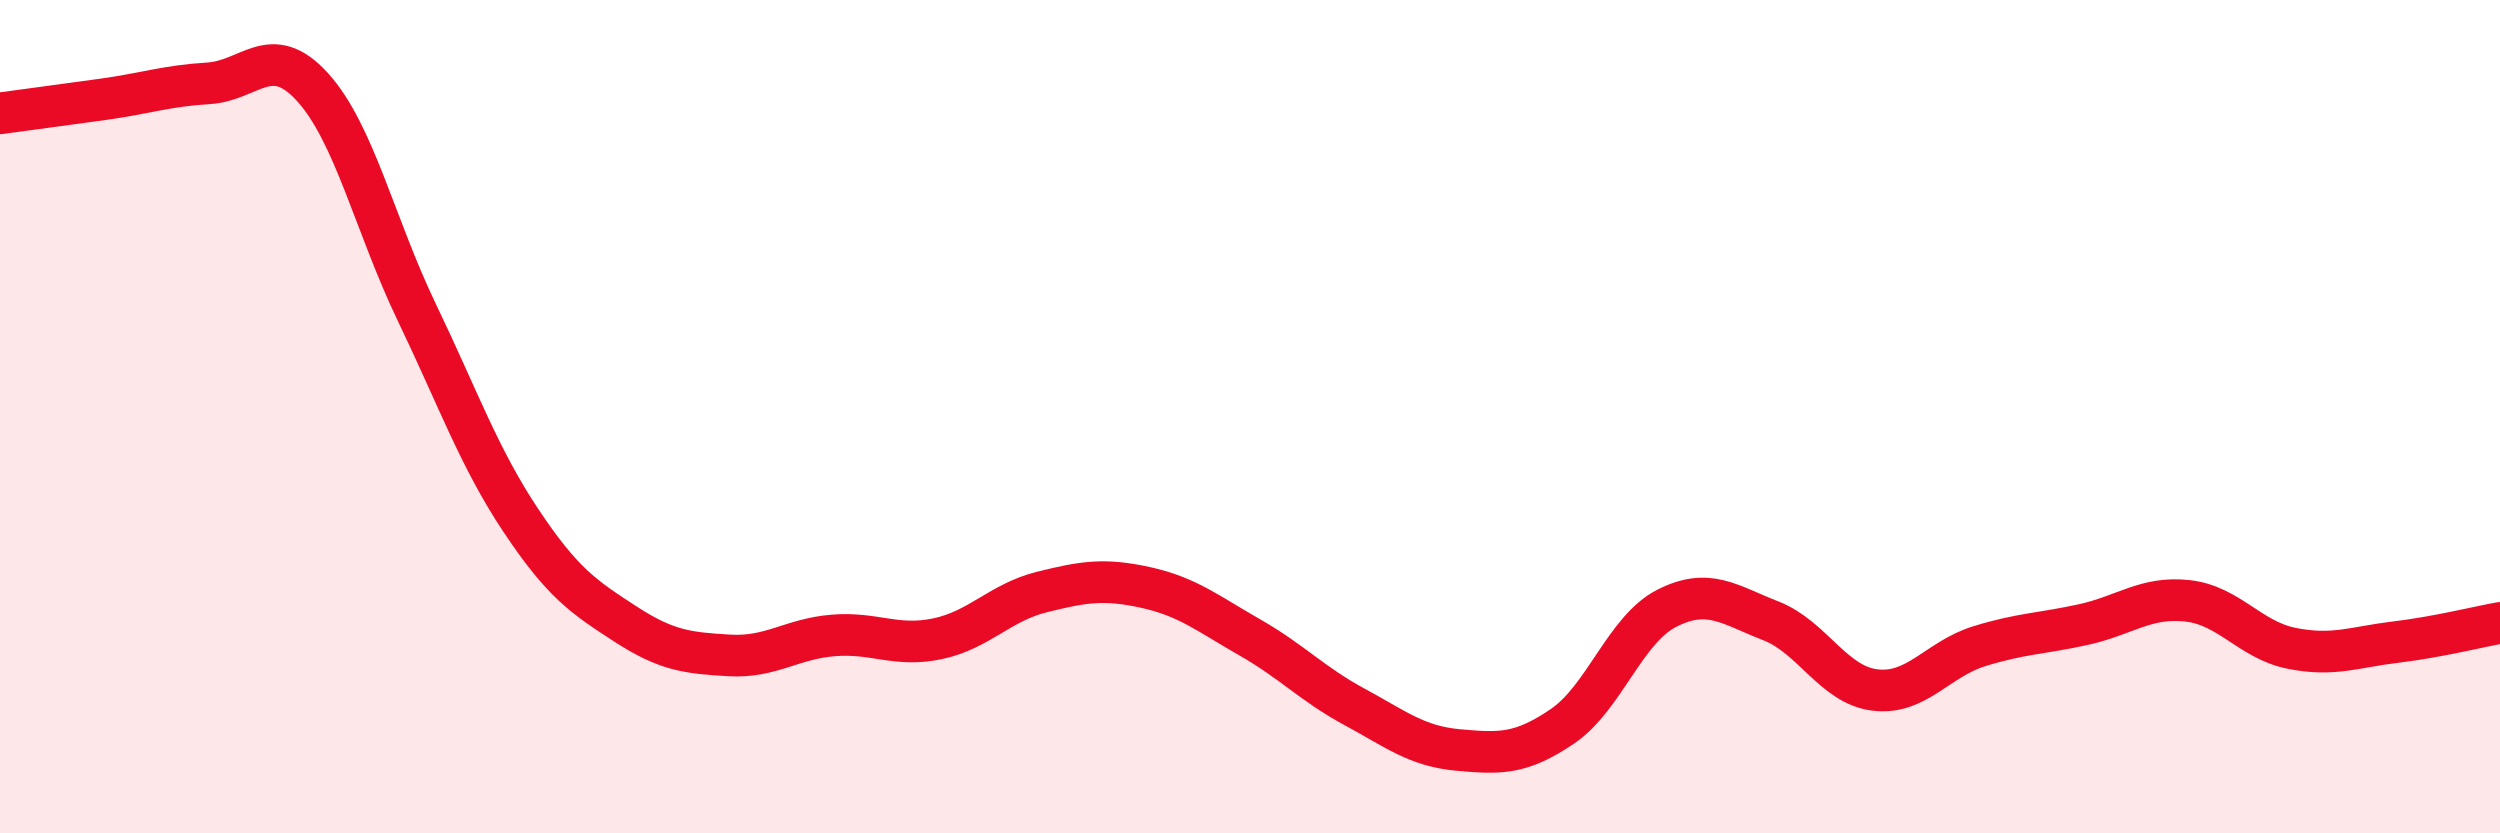
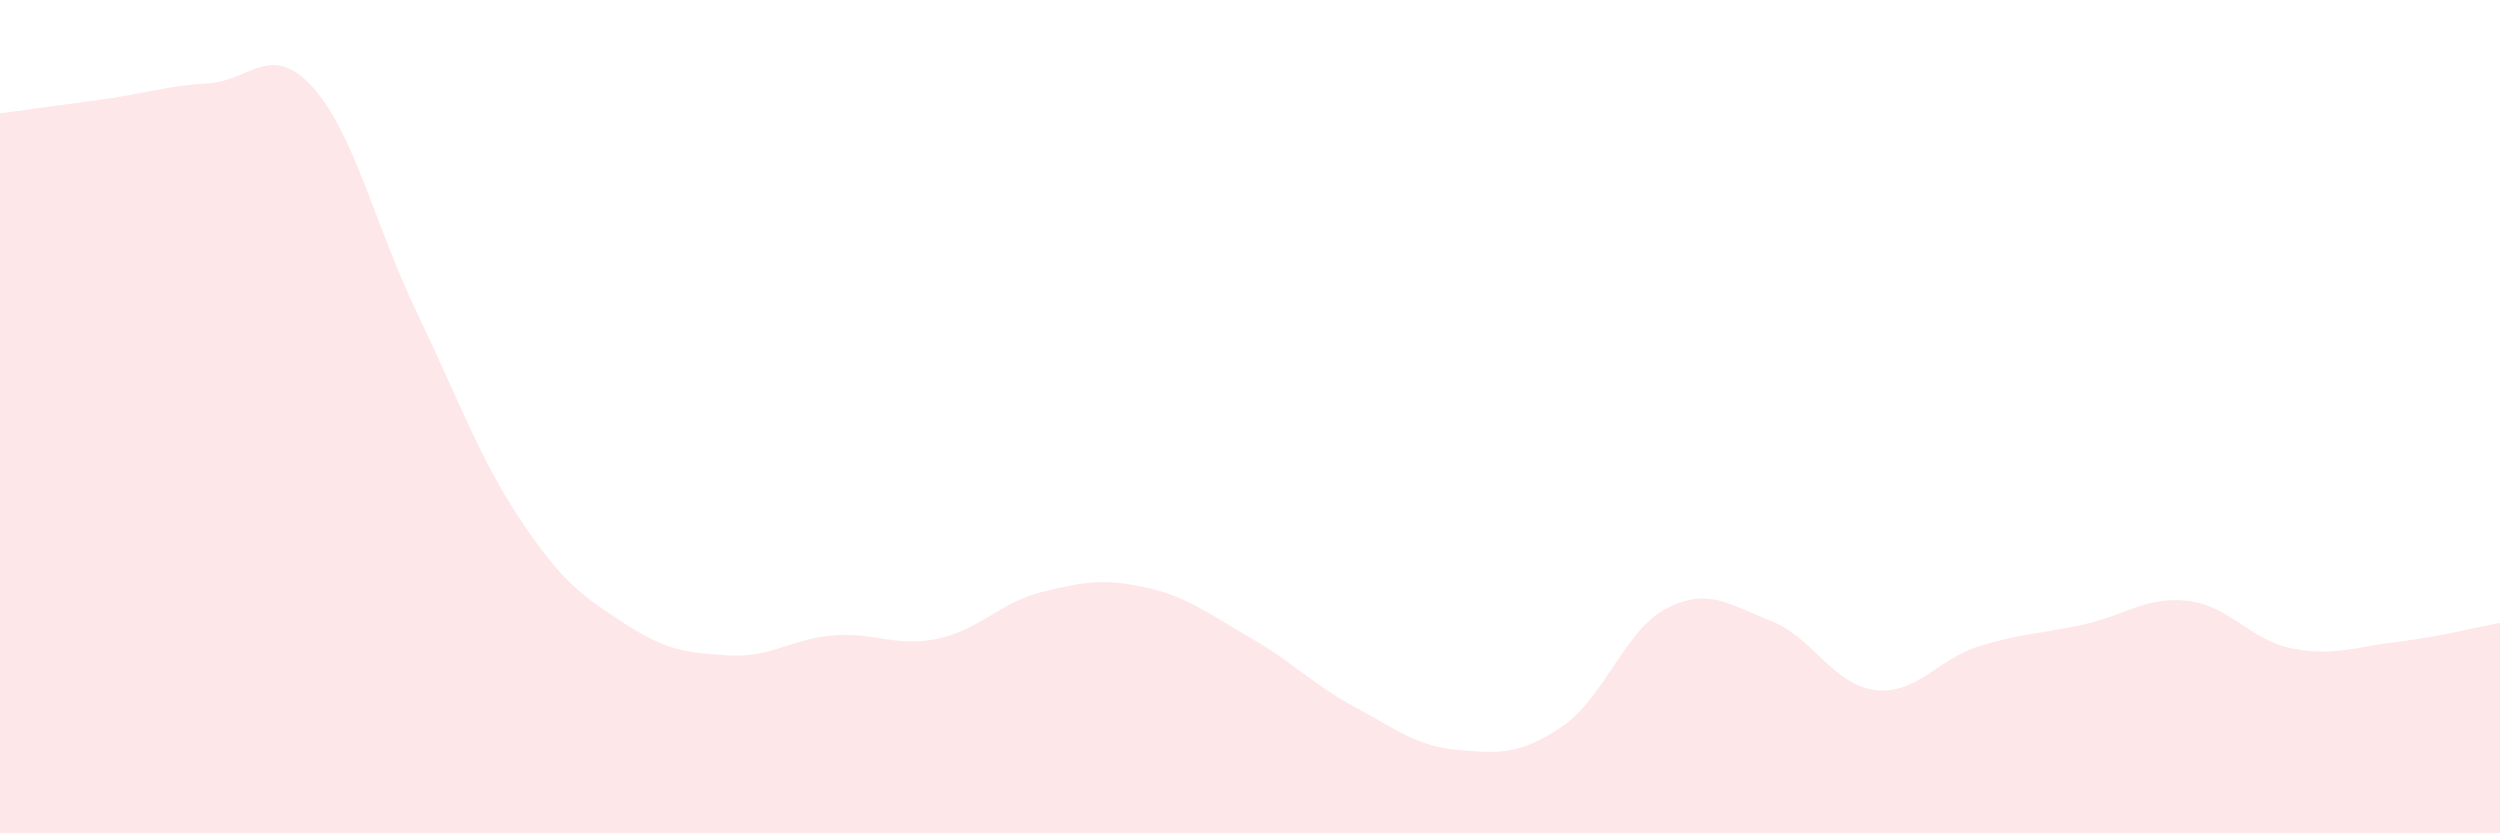
<svg xmlns="http://www.w3.org/2000/svg" width="60" height="20" viewBox="0 0 60 20">
  <path d="M 0,2.72 C 0.5,2.65 1.5,2.52 2.5,2.38 C 3.5,2.24 4,2.06 5,2 C 6,1.94 6.5,0.99 7.5,2.09 C 8.5,3.19 9,5.41 10,7.49 C 11,9.57 11.5,10.99 12.5,12.49 C 13.5,13.99 14,14.32 15,14.97 C 16,15.62 16.5,15.67 17.5,15.73 C 18.5,15.79 19,15.33 20,15.25 C 21,15.17 21.5,15.54 22.5,15.33 C 23.5,15.12 24,14.46 25,14.21 C 26,13.96 26.5,13.88 27.5,14.1 C 28.5,14.32 29,14.73 30,15.3 C 31,15.87 31.5,16.42 32.5,16.96 C 33.5,17.5 34,17.91 35,18 C 36,18.09 36.5,18.11 37.5,17.43 C 38.5,16.75 39,15.11 40,14.6 C 41,14.09 41.5,14.51 42.5,14.9 C 43.5,15.29 44,16.44 45,16.56 C 46,16.68 46.5,15.82 47.5,15.51 C 48.5,15.2 49,15.21 50,14.99 C 51,14.77 51.5,14.31 52.5,14.42 C 53.5,14.53 54,15.36 55,15.56 C 56,15.76 56.5,15.53 57.5,15.41 C 58.5,15.29 59.5,15.04 60,14.95L60 20L0 20Z" fill="#EB0A25" opacity="0.1" stroke-linecap="round" stroke-linejoin="round" />
-   <path d="M 0,2.72 C 0.5,2.65 1.5,2.52 2.5,2.38 C 3.5,2.24 4,2.06 5,2 C 6,1.94 6.5,0.99 7.5,2.09 C 8.5,3.19 9,5.41 10,7.49 C 11,9.57 11.5,10.99 12.5,12.49 C 13.5,13.99 14,14.32 15,14.97 C 16,15.62 16.5,15.67 17.5,15.73 C 18.5,15.79 19,15.33 20,15.25 C 21,15.17 21.5,15.54 22.5,15.33 C 23.5,15.12 24,14.46 25,14.21 C 26,13.96 26.5,13.88 27.5,14.1 C 28.5,14.32 29,14.73 30,15.3 C 31,15.87 31.5,16.42 32.5,16.96 C 33.5,17.5 34,17.91 35,18 C 36,18.09 36.5,18.11 37.5,17.43 C 38.5,16.75 39,15.11 40,14.6 C 41,14.09 41.5,14.51 42.5,14.9 C 43.5,15.29 44,16.44 45,16.56 C 46,16.68 46.5,15.82 47.5,15.51 C 48.5,15.2 49,15.21 50,14.99 C 51,14.77 51.5,14.31 52.5,14.42 C 53.5,14.53 54,15.36 55,15.56 C 56,15.76 56.5,15.53 57.5,15.41 C 58.5,15.29 59.5,15.04 60,14.95" stroke="#EB0A25" stroke-width="1" fill="none" stroke-linecap="round" stroke-linejoin="round" />
</svg>